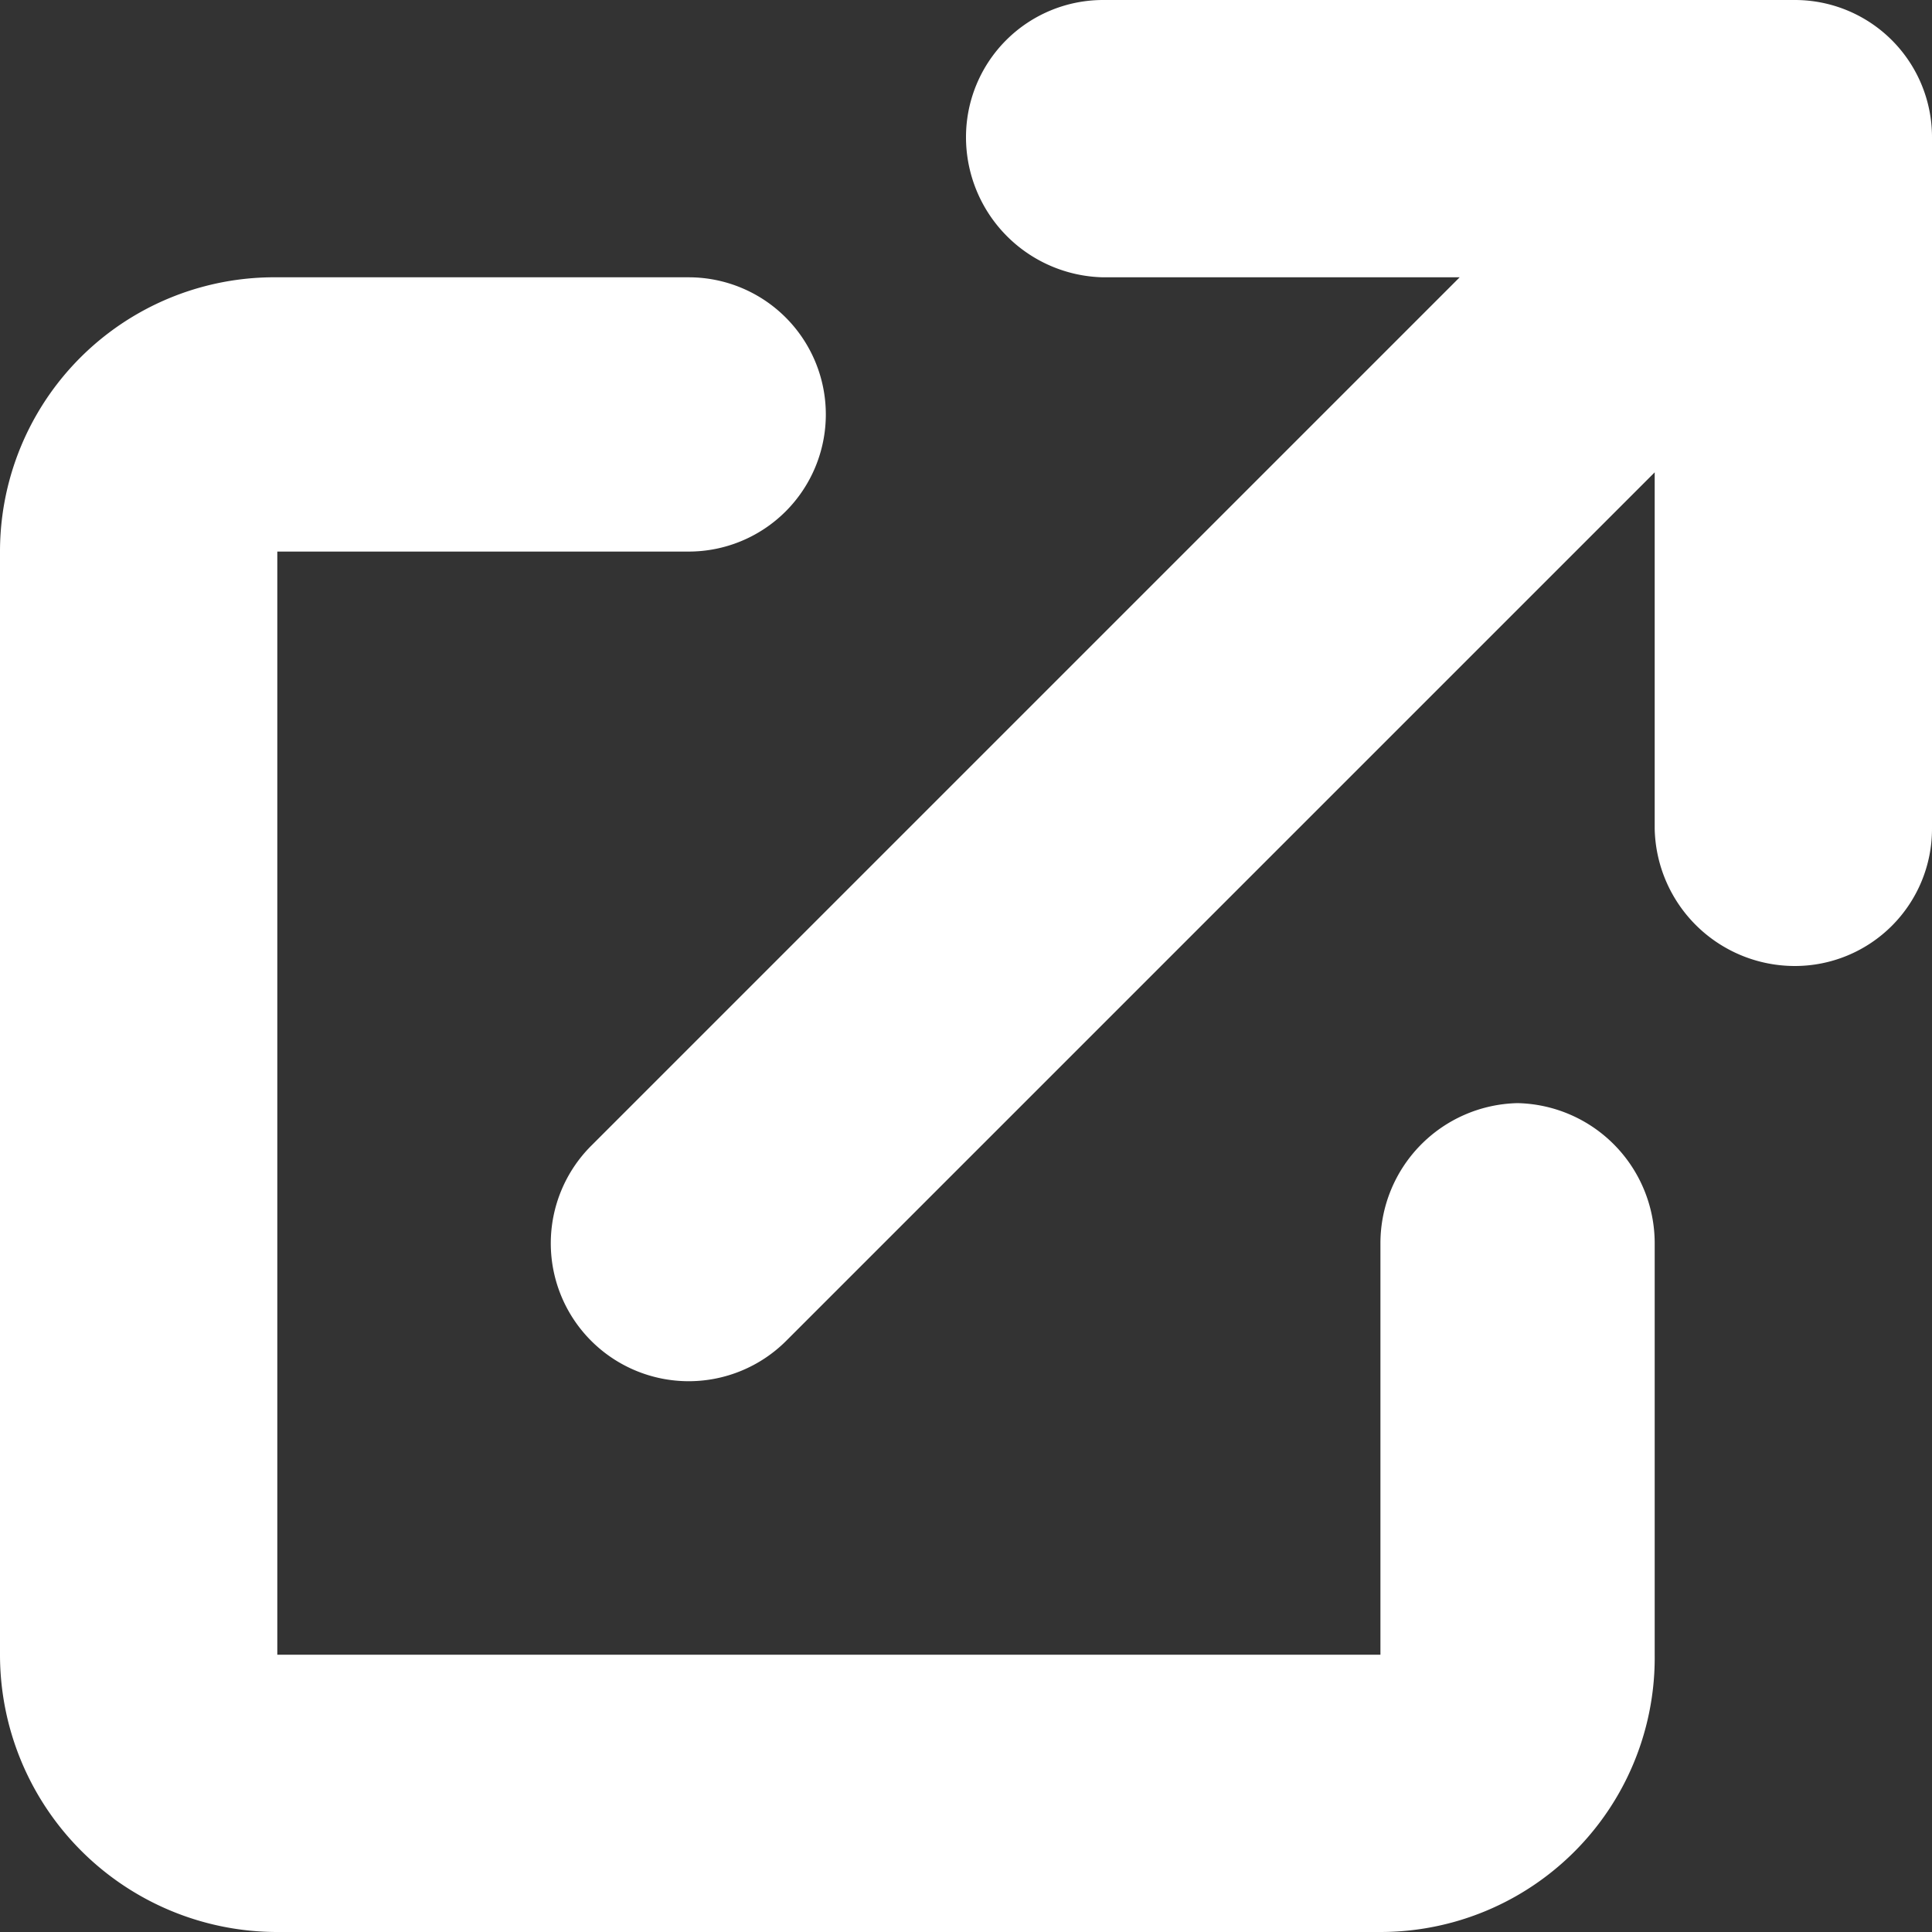
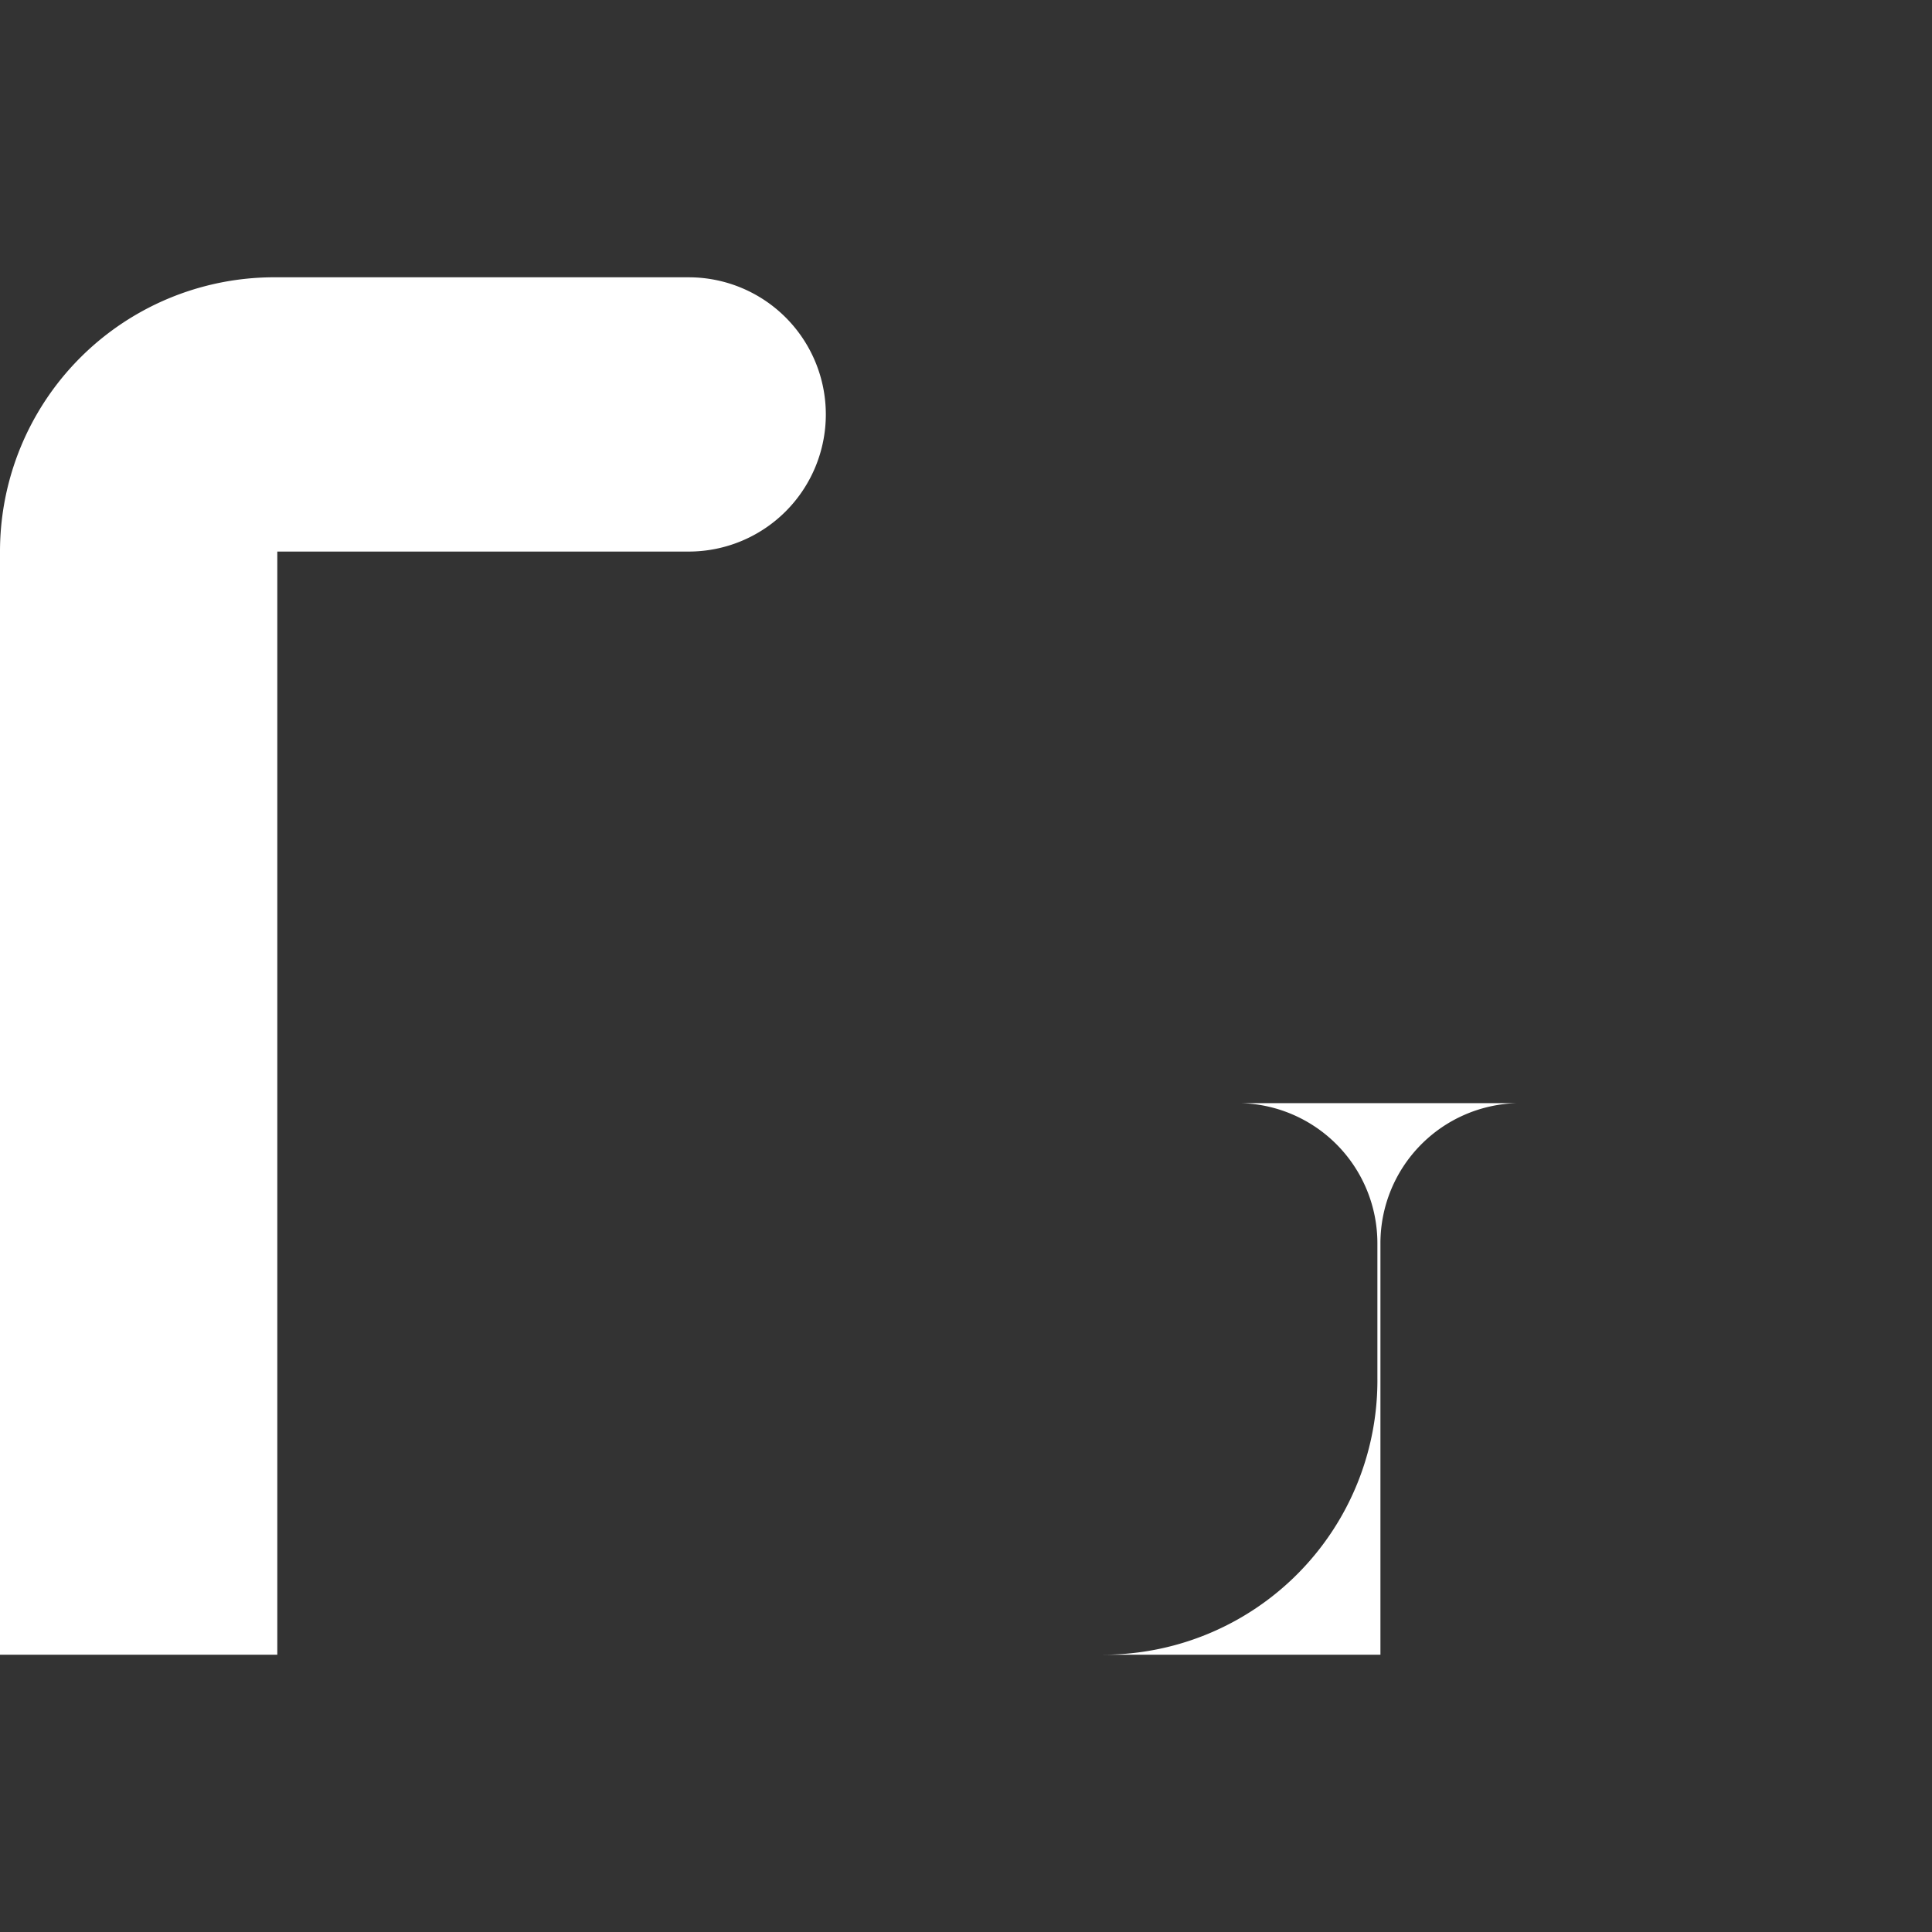
<svg xmlns="http://www.w3.org/2000/svg" id="svg10" width="63.4" height="63.4" x="0" y="0" preserveAspectRatio="xMidYMid meet" version="1.1">
  <rect width="100%" height="100%" fill="#333333" stroke="none" />
  <defs id="defs4">
    <style id="style2">
      .svg-fill-primary{fill:#000}
    </style>
  </defs>
-   <path id="path6" d="M58.9 0H36.2a4.5 4.5 0 0 0-4.5 4.5 4.6 4.6 0 0 0 4.5 4.6h11.7L19.4 37.6a4.5 4.5 0 0 0 6.4 6.4l28.5-28.5v11.7a4.6 4.6 0 0 0 4.6 4.5 4.5 4.5 0 0 0 4.5-4.5V4.5A4.5 4.5 0 0 0 58.9 0Z" style="fill:#fff;fill-opacity:1" />
-   <path id="path8" d="M49.8 36.2a4.6 4.6 0 0 0-4.5 4.6v13.5H9.1V18.1h13.5a4.5 4.5 0 1 0 0-9H9.1a9 9 0 0 0-9.1 9v36.2a9.1 9.1 0 0 0 9.1 9.1h36.2a9 9 0 0 0 9-9.1V40.8a4.6 4.6 0 0 0-4.5-4.6z" style="fill:#fff;fill-opacity:1" />
+   <path id="path8" d="M49.8 36.2a4.6 4.6 0 0 0-4.5 4.6v13.5H9.1V18.1h13.5a4.5 4.5 0 1 0 0-9H9.1a9 9 0 0 0-9.1 9v36.2h36.2a9 9 0 0 0 9-9.1V40.8a4.6 4.6 0 0 0-4.5-4.6z" style="fill:#fff;fill-opacity:1" />
</svg>